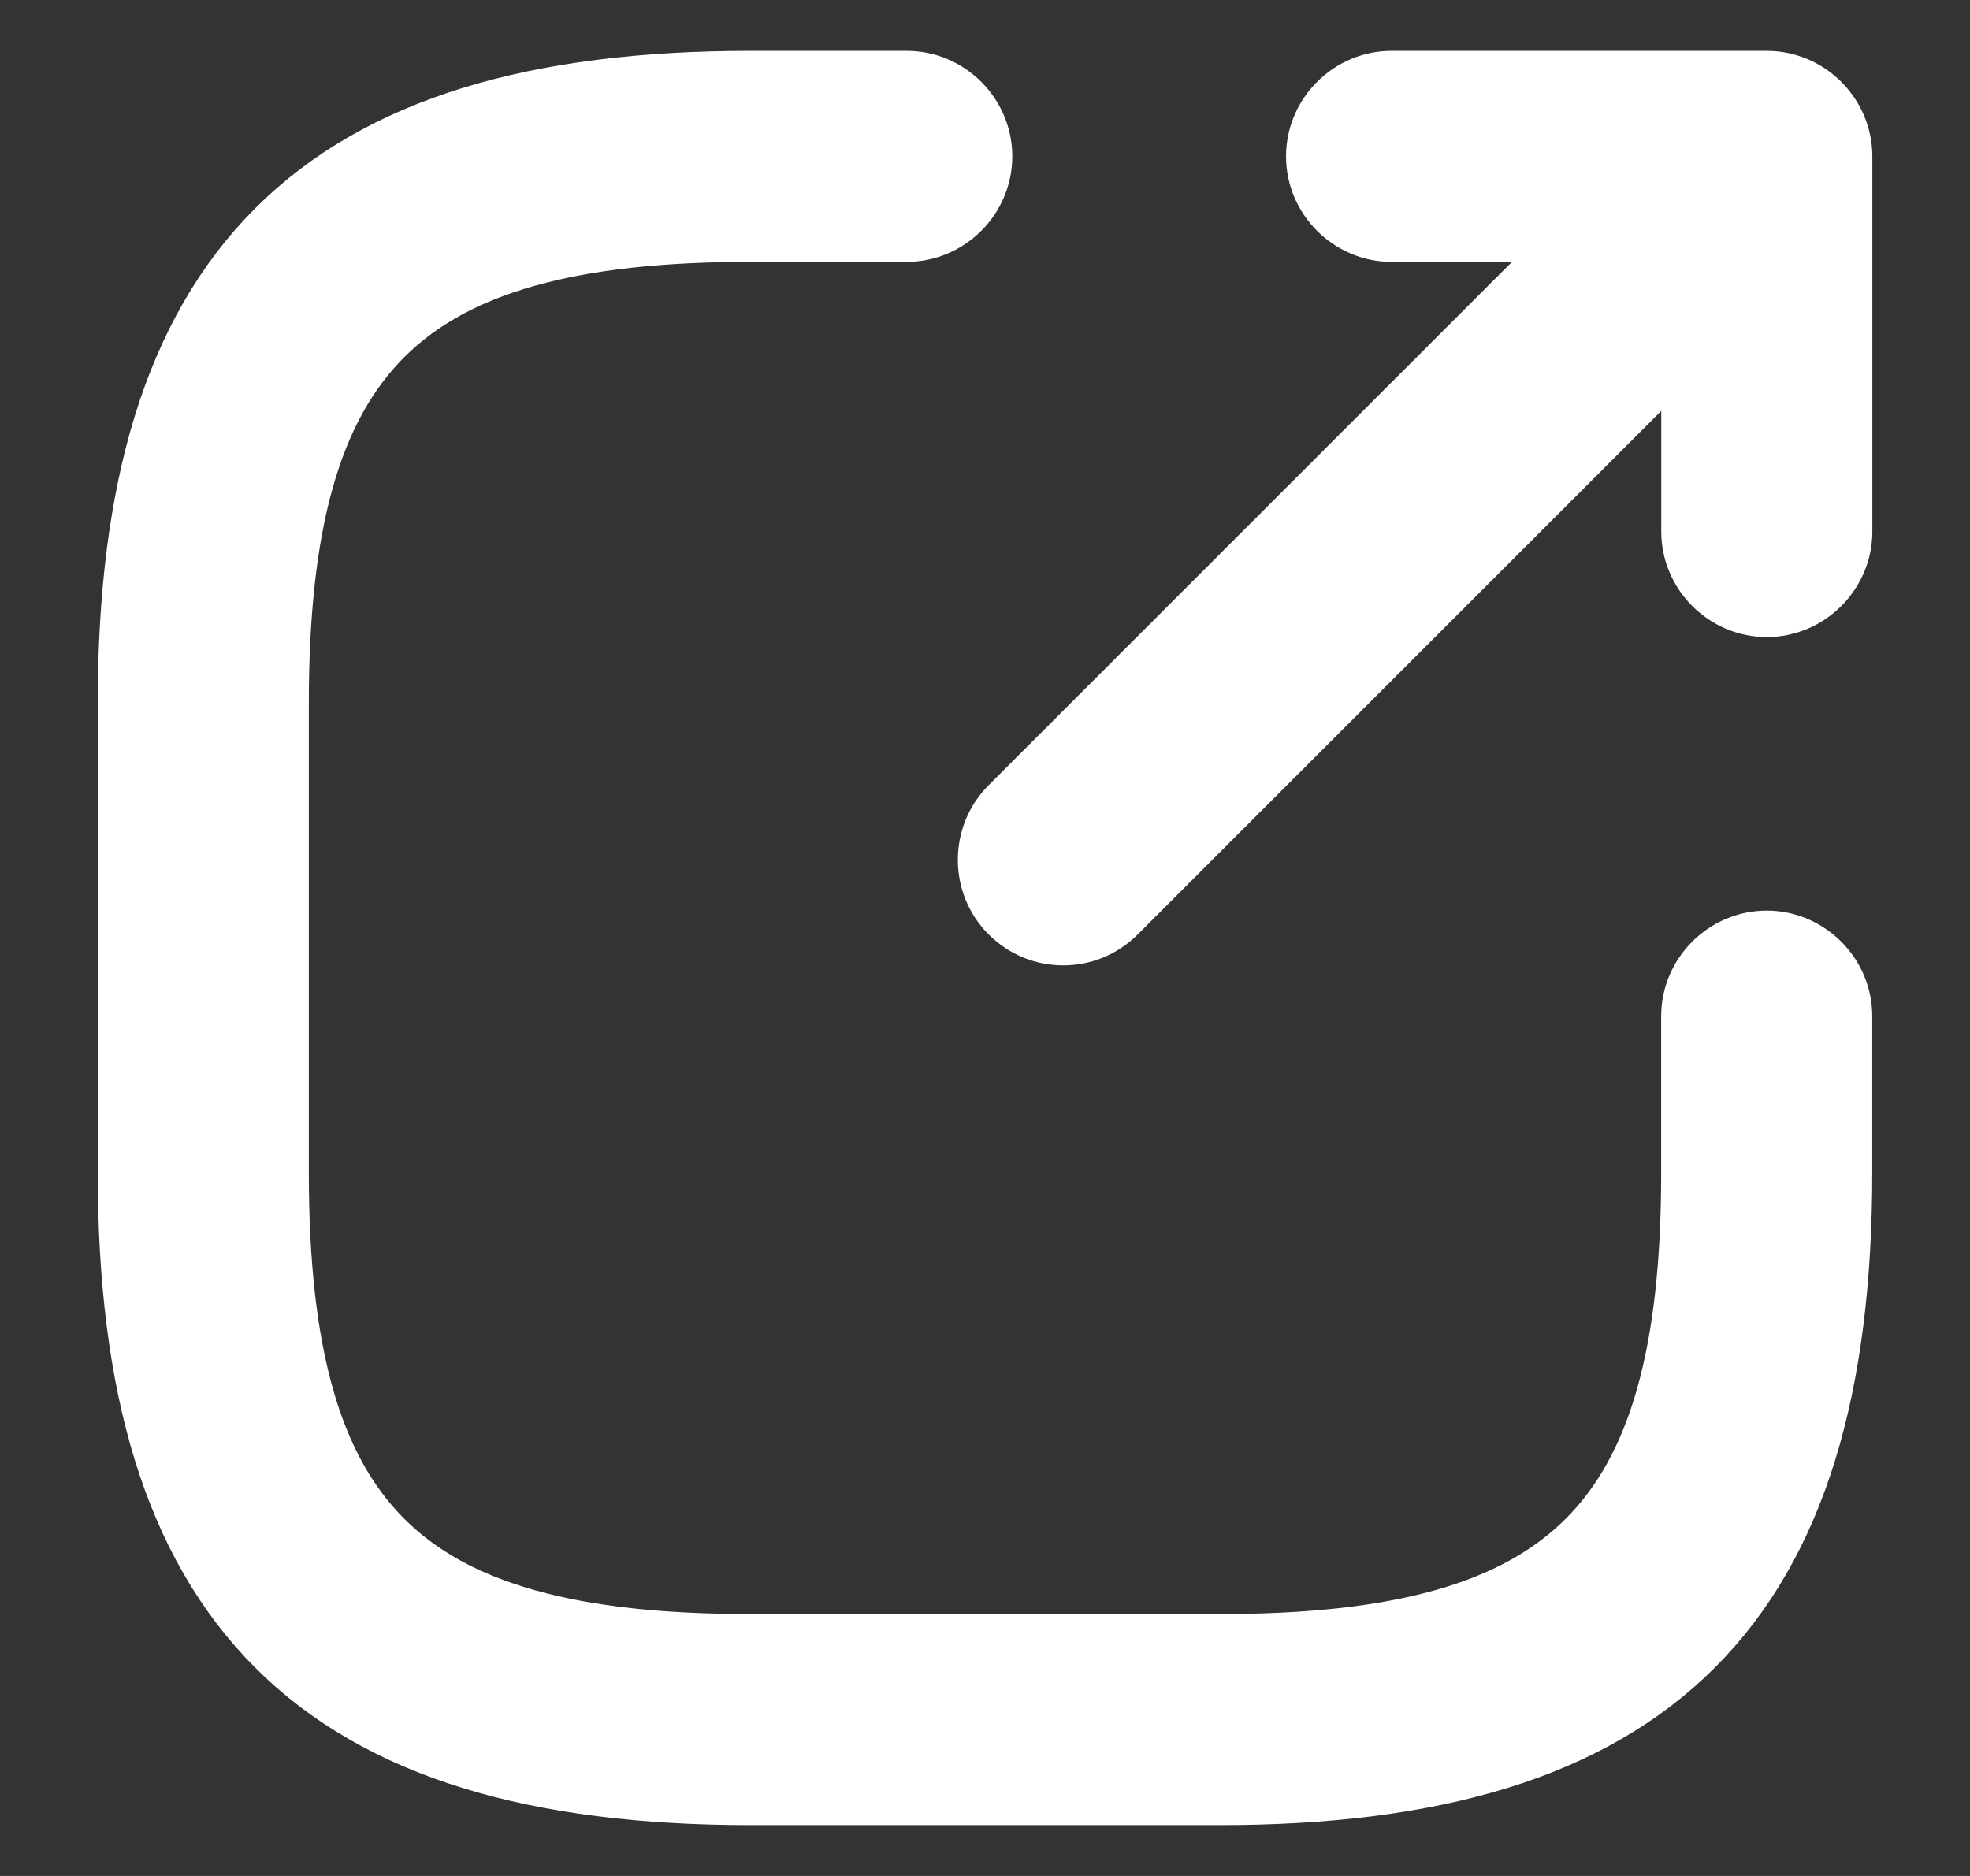
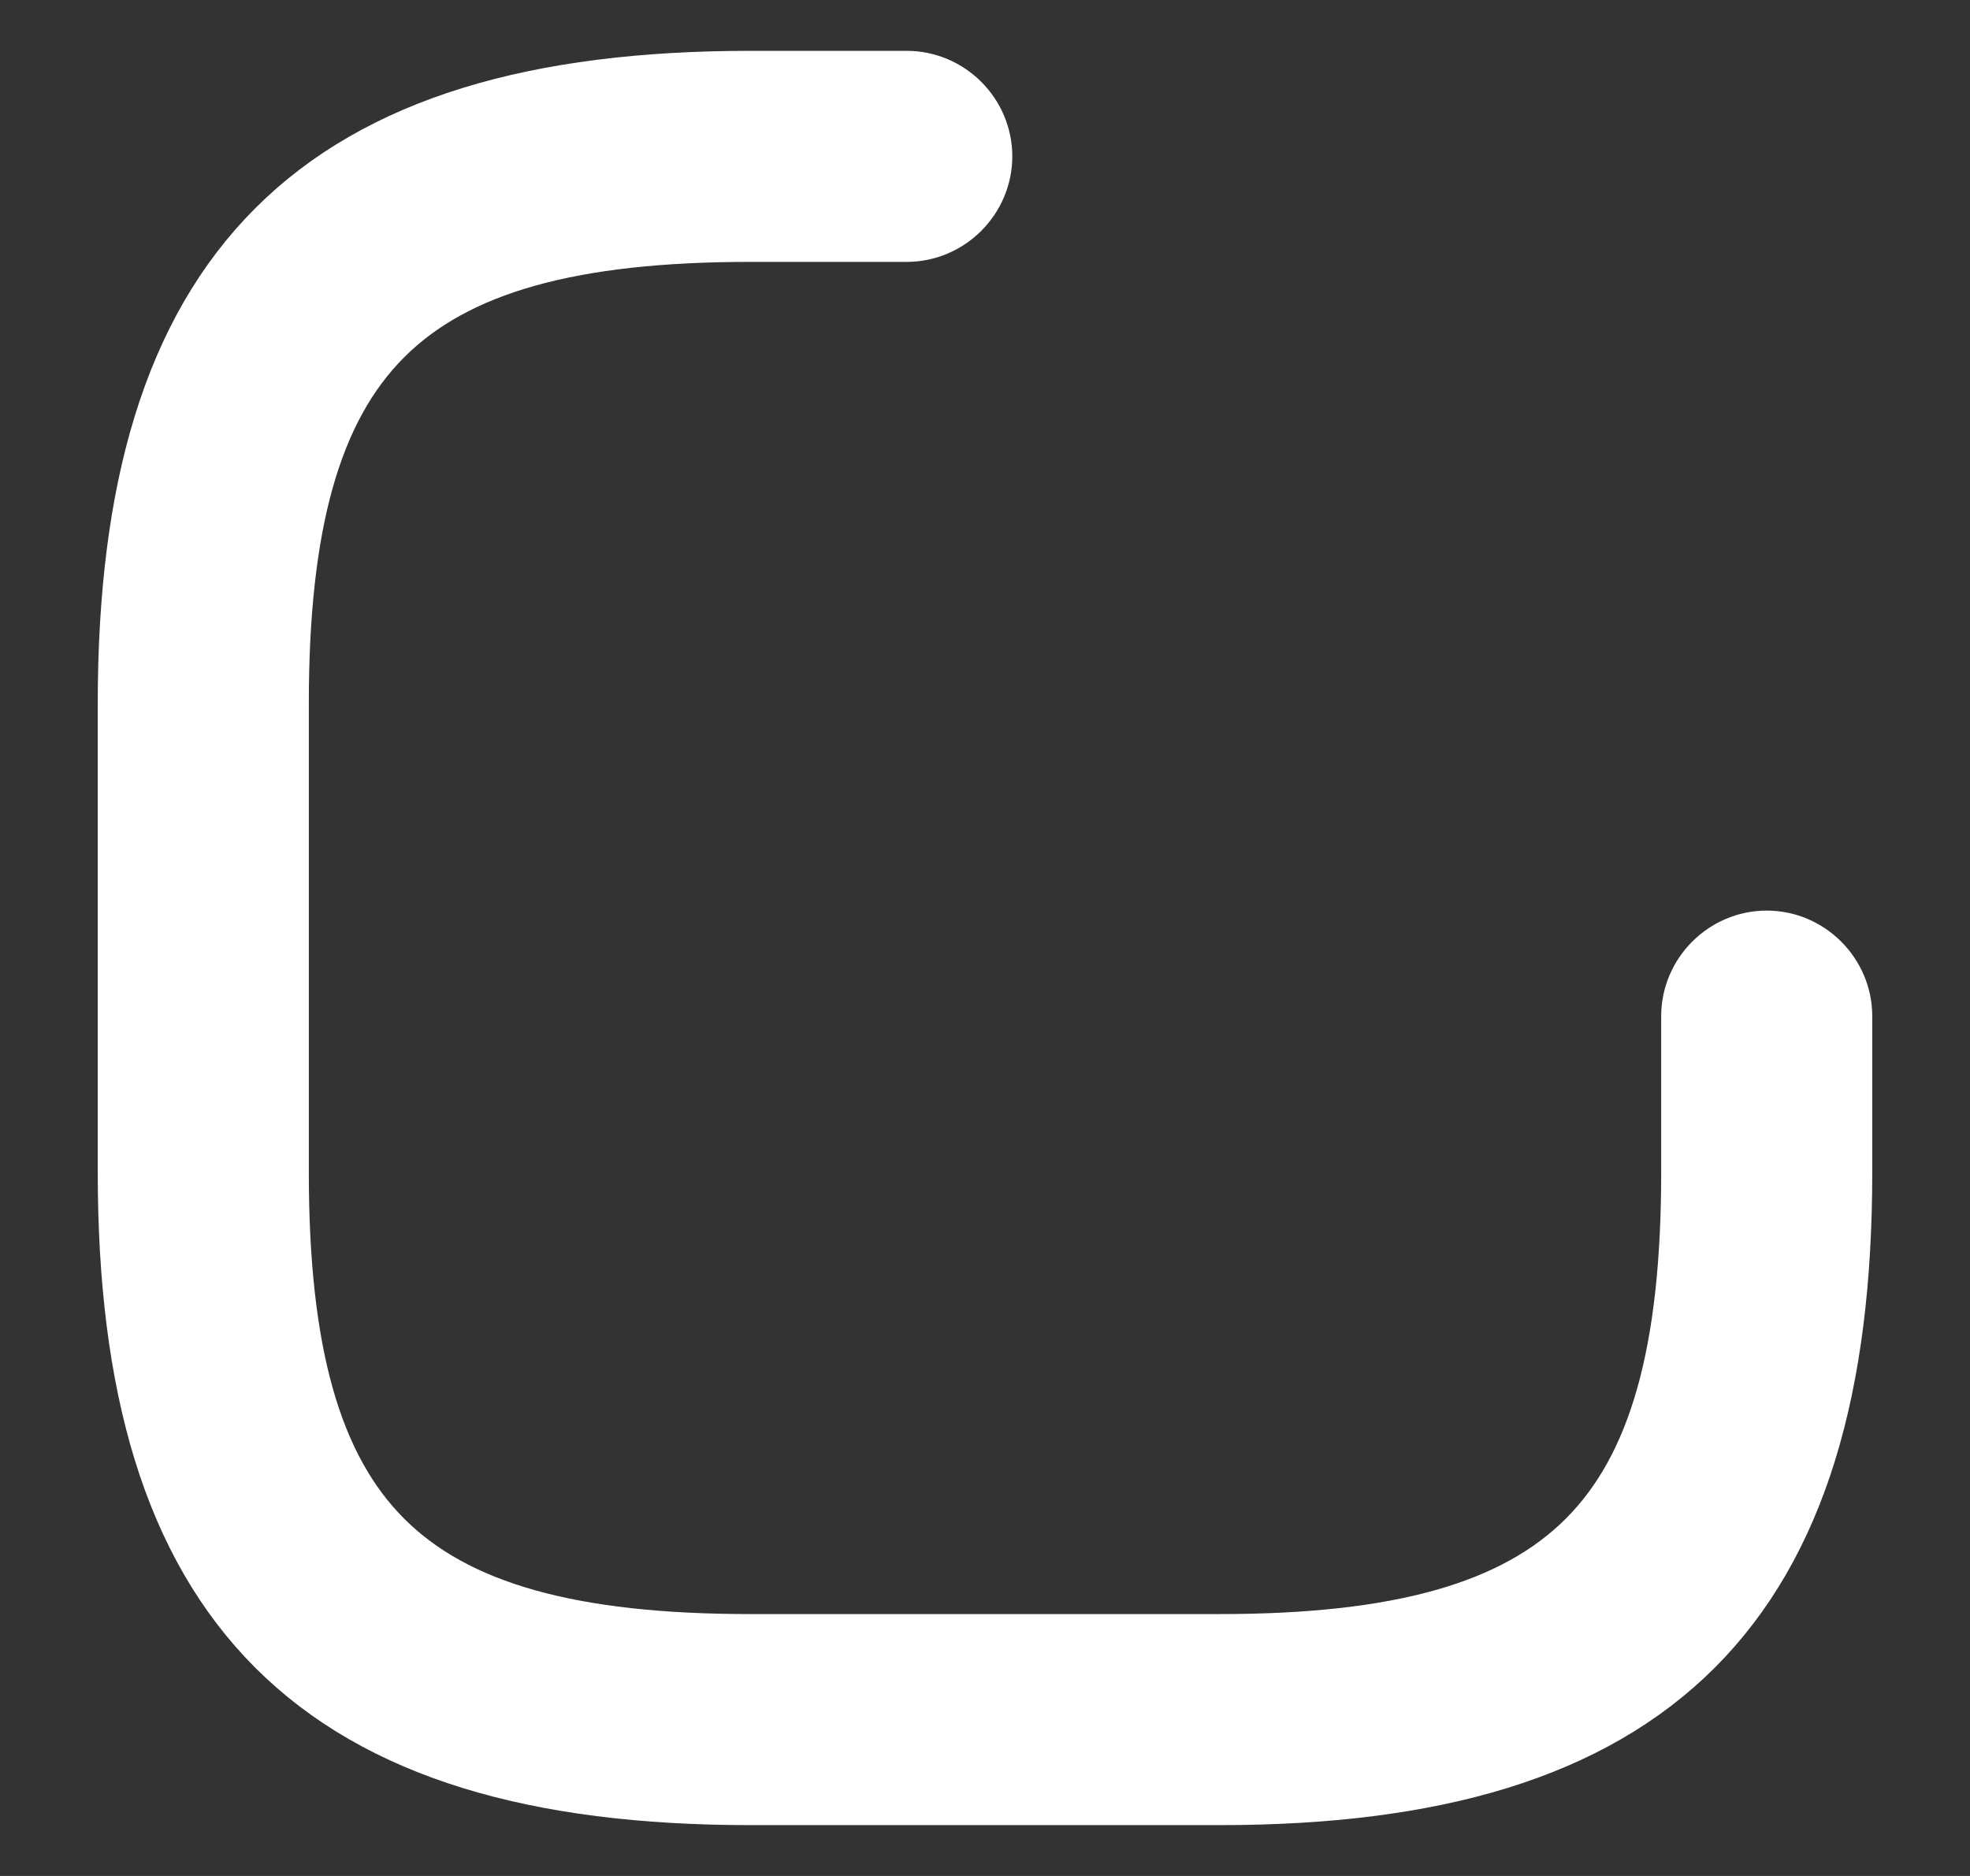
<svg xmlns="http://www.w3.org/2000/svg" width="21" height="20" viewBox="0 0 21 20" fill="none">
  <rect x="0" y="0" width="21" height="20" fill="#333333" stroke="none" />
-   <path d="M11.333 9.792C11.175 9.792 11.017 9.733 10.892 9.608C10.65 9.367 10.65 8.967 10.892 8.725L17.725 1.892C17.967 1.65 18.367 1.65 18.608 1.892C18.85 2.133 18.85 2.533 18.608 2.775L11.775 9.608C11.65 9.733 11.492 9.792 11.333 9.792Z" fill="white" stroke="white" />
-   <path d="M18.834 6.292C18.492 6.292 18.209 6.008 18.209 5.667V2.292H14.834C14.492 2.292 14.209 2.008 14.209 1.667C14.209 1.325 14.492 1.042 14.834 1.042H18.834C19.175 1.042 19.459 1.325 19.459 1.667V5.667C19.459 6.008 19.175 6.292 18.834 6.292Z" fill="white" stroke="white" />
  <path d="M13 18.958H8C3.475 18.958 1.542 17.025 1.542 12.5V7.5C1.542 2.975 3.475 1.042 8 1.042H9.666C10.008 1.042 10.291 1.325 10.291 1.667C10.291 2.008 10.008 2.292 9.666 2.292H8C4.158 2.292 2.792 3.658 2.792 7.5V12.5C2.792 16.342 4.158 17.708 8 17.708H13C16.841 17.708 18.208 16.342 18.208 12.5V10.833C18.208 10.492 18.491 10.208 18.833 10.208C19.175 10.208 19.458 10.492 19.458 10.833V12.5C19.458 17.025 17.525 18.958 13 18.958Z" fill="white" stroke="white" />
</svg>